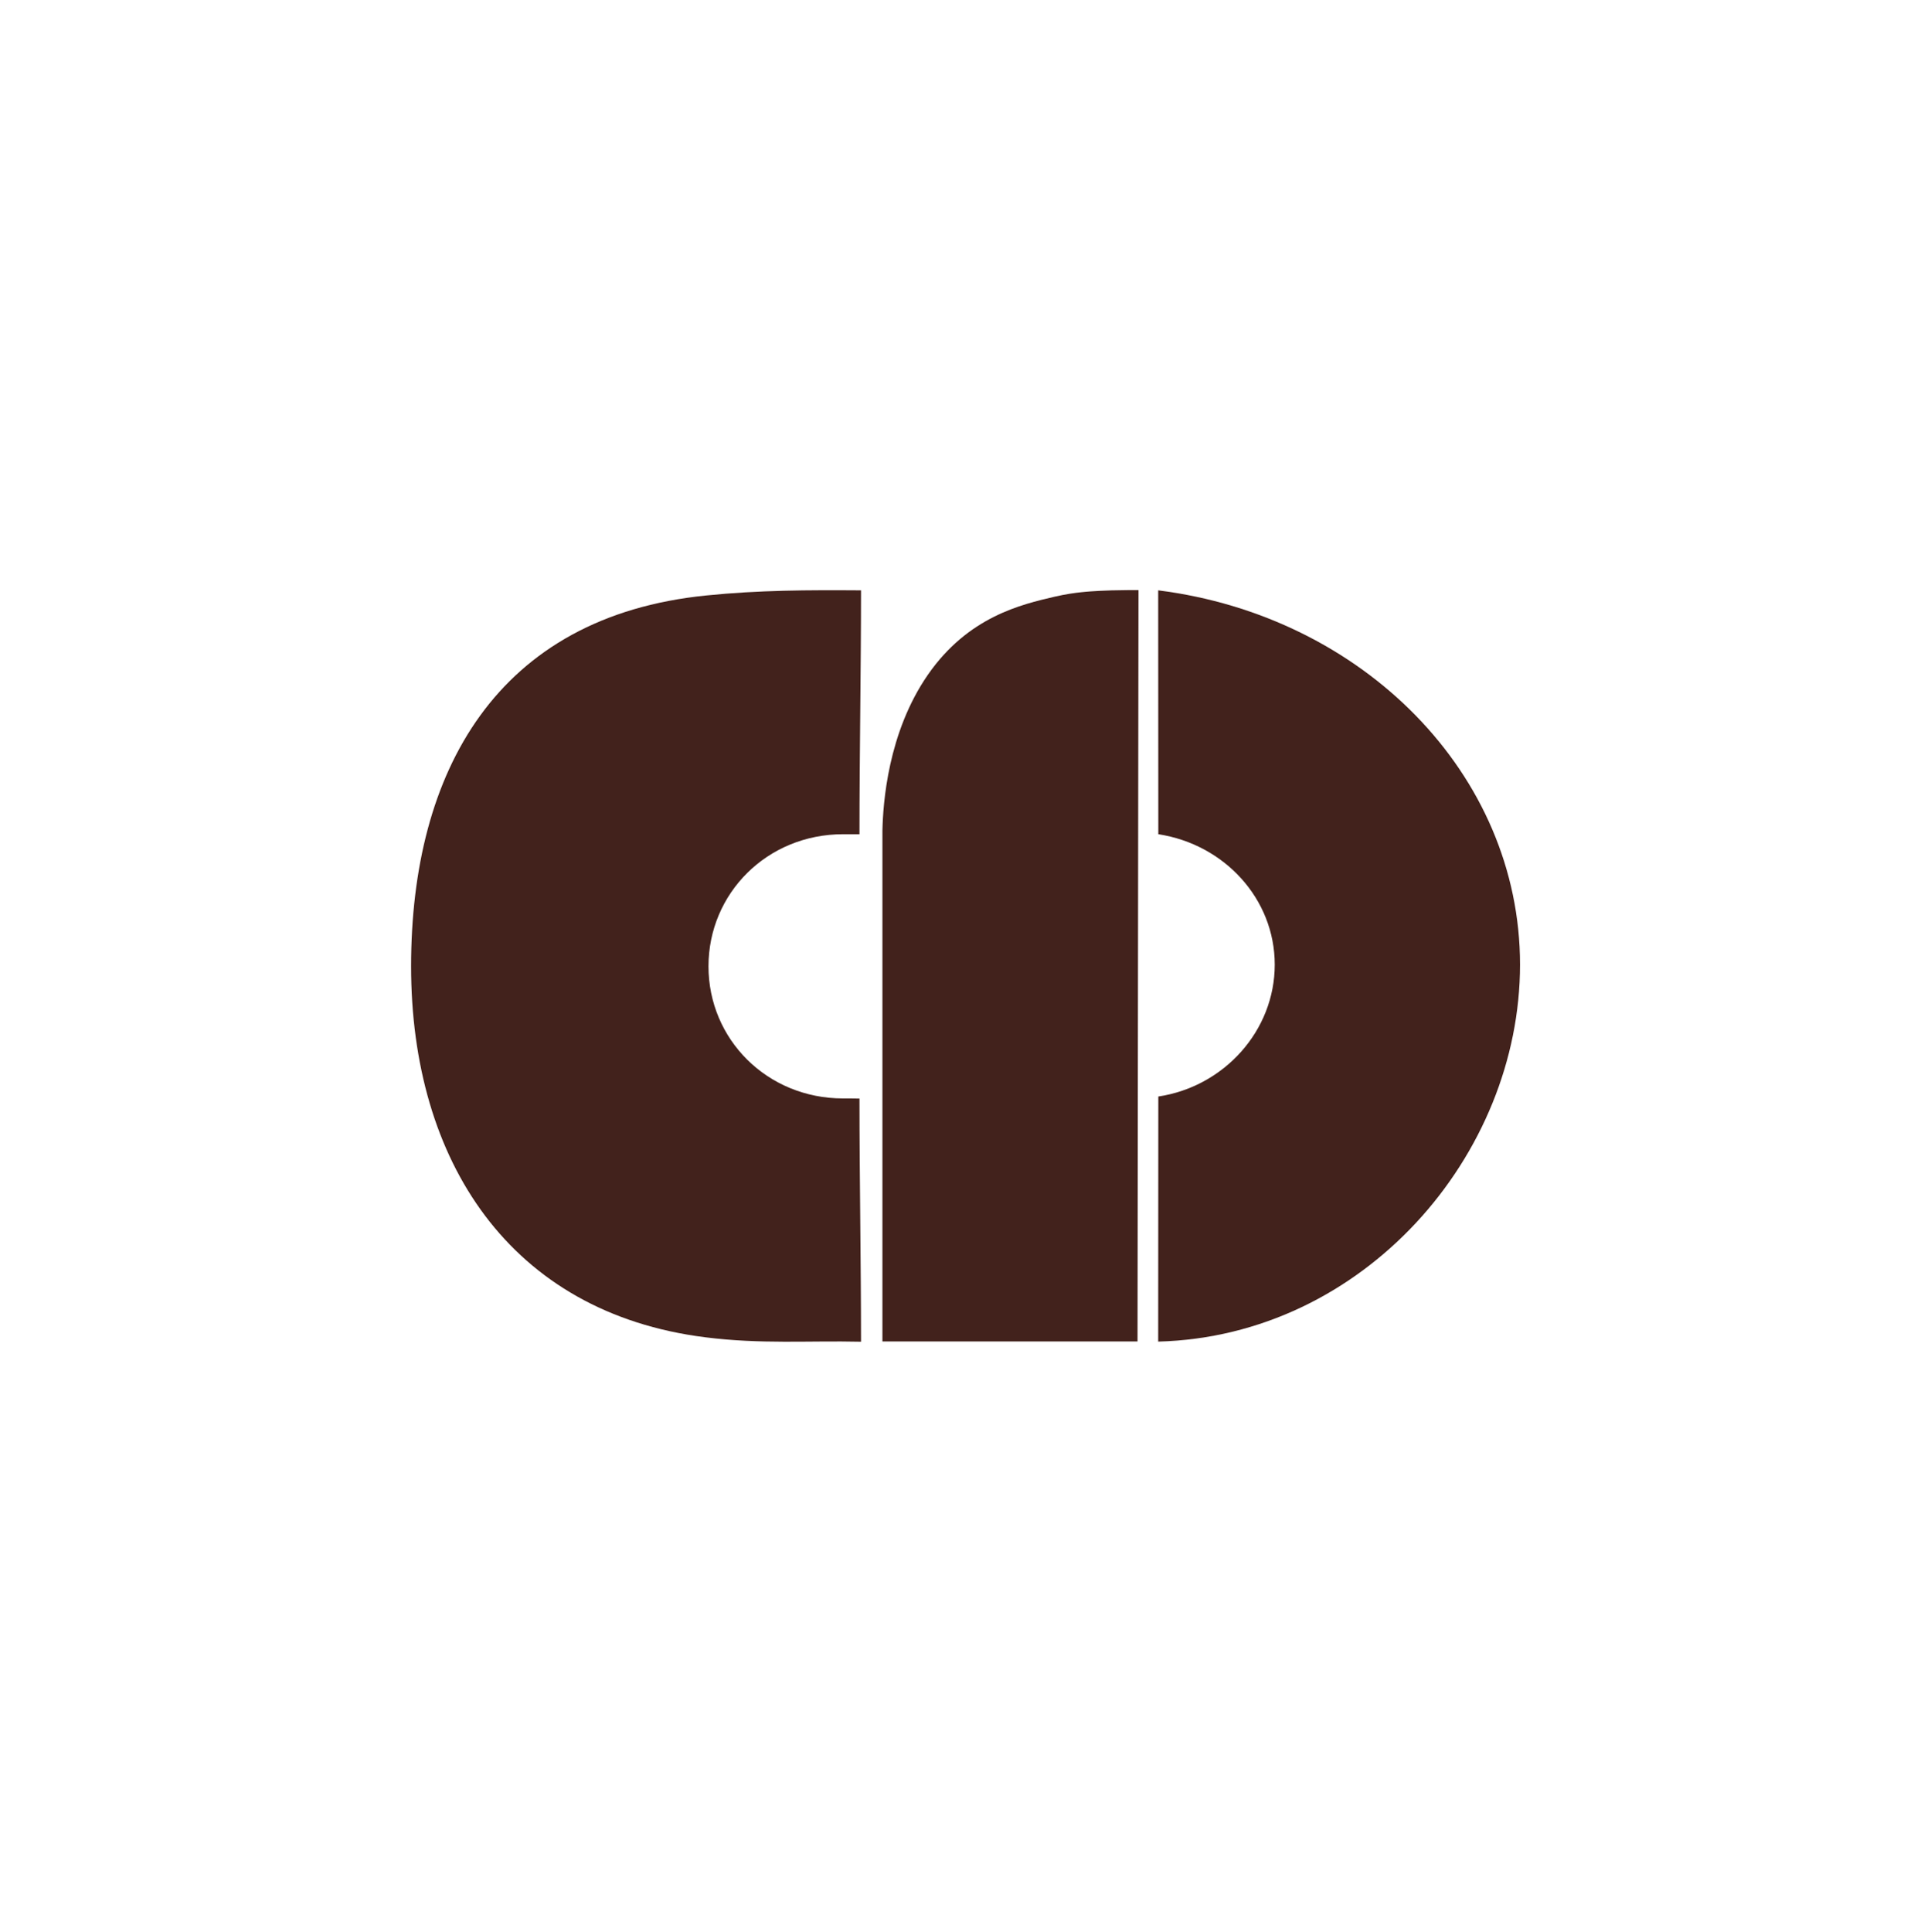
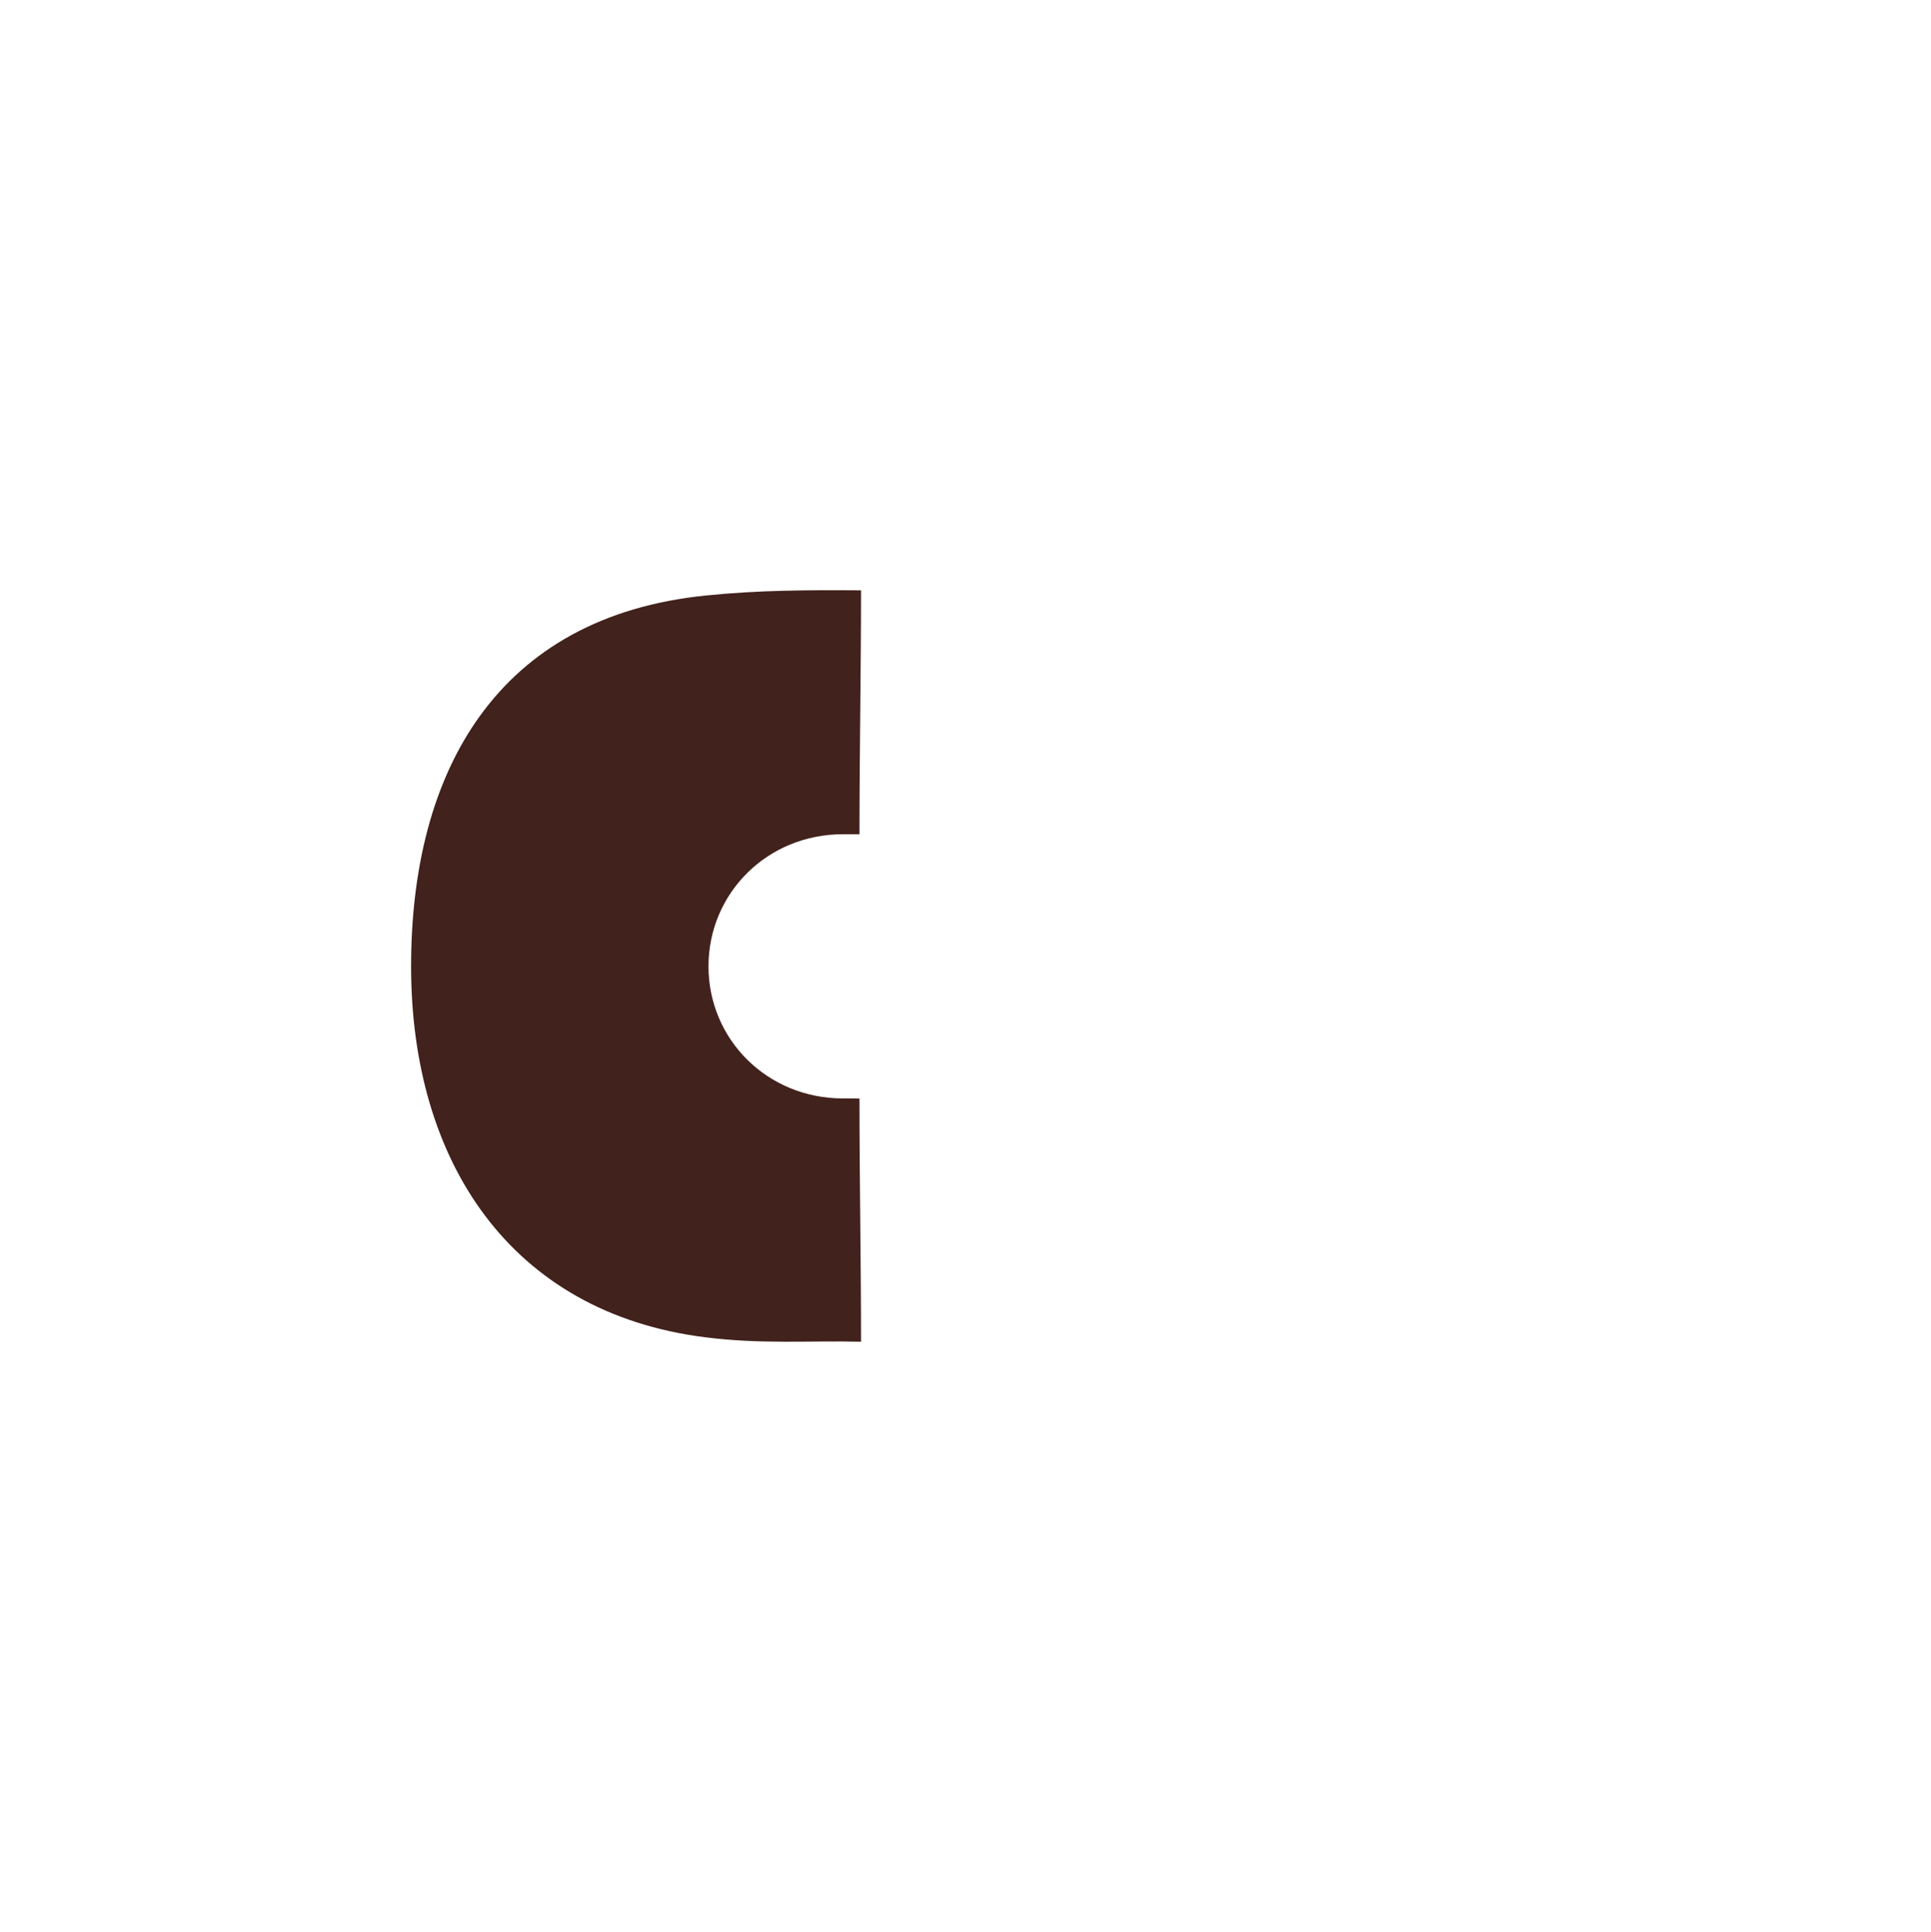
<svg xmlns="http://www.w3.org/2000/svg" id="Layer_1" x="0px" y="0px" viewBox="0 0 1615.4 1615.9" style="enable-background:new 0 0 1615.4 1615.9;" xml:space="preserve">
  <style type="text/css">	.st0{fill:#42221C;}</style>
  <g>
    <g>
      <g>
-         <path class="st0" d="M738.2,1122.1c0-142.4,0-284.9,0-427.3c0.5-22.5,4.4-81.9,38.1-130.5c33.7-48.5,78.1-58.7,106-65.2    c9.5-2.2,17.2-3.2,22-3.7c1.4-0.1,2.4-0.2,4-0.4c3.3-0.3,15.5-1.3,34.8-1.4c2.2,0,5.4,0,9.3,0c-0.3,209.7-0.5,418.8-0.8,628.5" />
-       </g>
+         </g>
    </g>
    <path class="st0" d="M705.3,918.8c-63.6,0-112.6-49.5-112.6-110.5s49-110.5,112.6-110.5c4.6,0,9.2,0,13.7,0  c0-67.8,1.3-136.2,1.3-204c-44.5-0.3-85.4-0.2-129.6,4.3c-175,17.6-246.8,147-246.8,310.2c0,163,83,289.8,246.1,310.3  c46.9,5.9,85.6,2.7,130.3,3.7c0-67.8-1.3-135.7-1.3-203.4C714.5,918.8,710,918.8,705.3,918.8z" />
-     <path class="st0" d="M968.9,493.8l0.1,204c55.2,8.4,97.4,54,97.4,109.1s-42.2,102-97.4,110.3l-0.1,205  c171.9-4.5,302.7-155.7,302.7-315.3S1139.9,515.3,968.9,493.8z" />
  </g>
</svg>